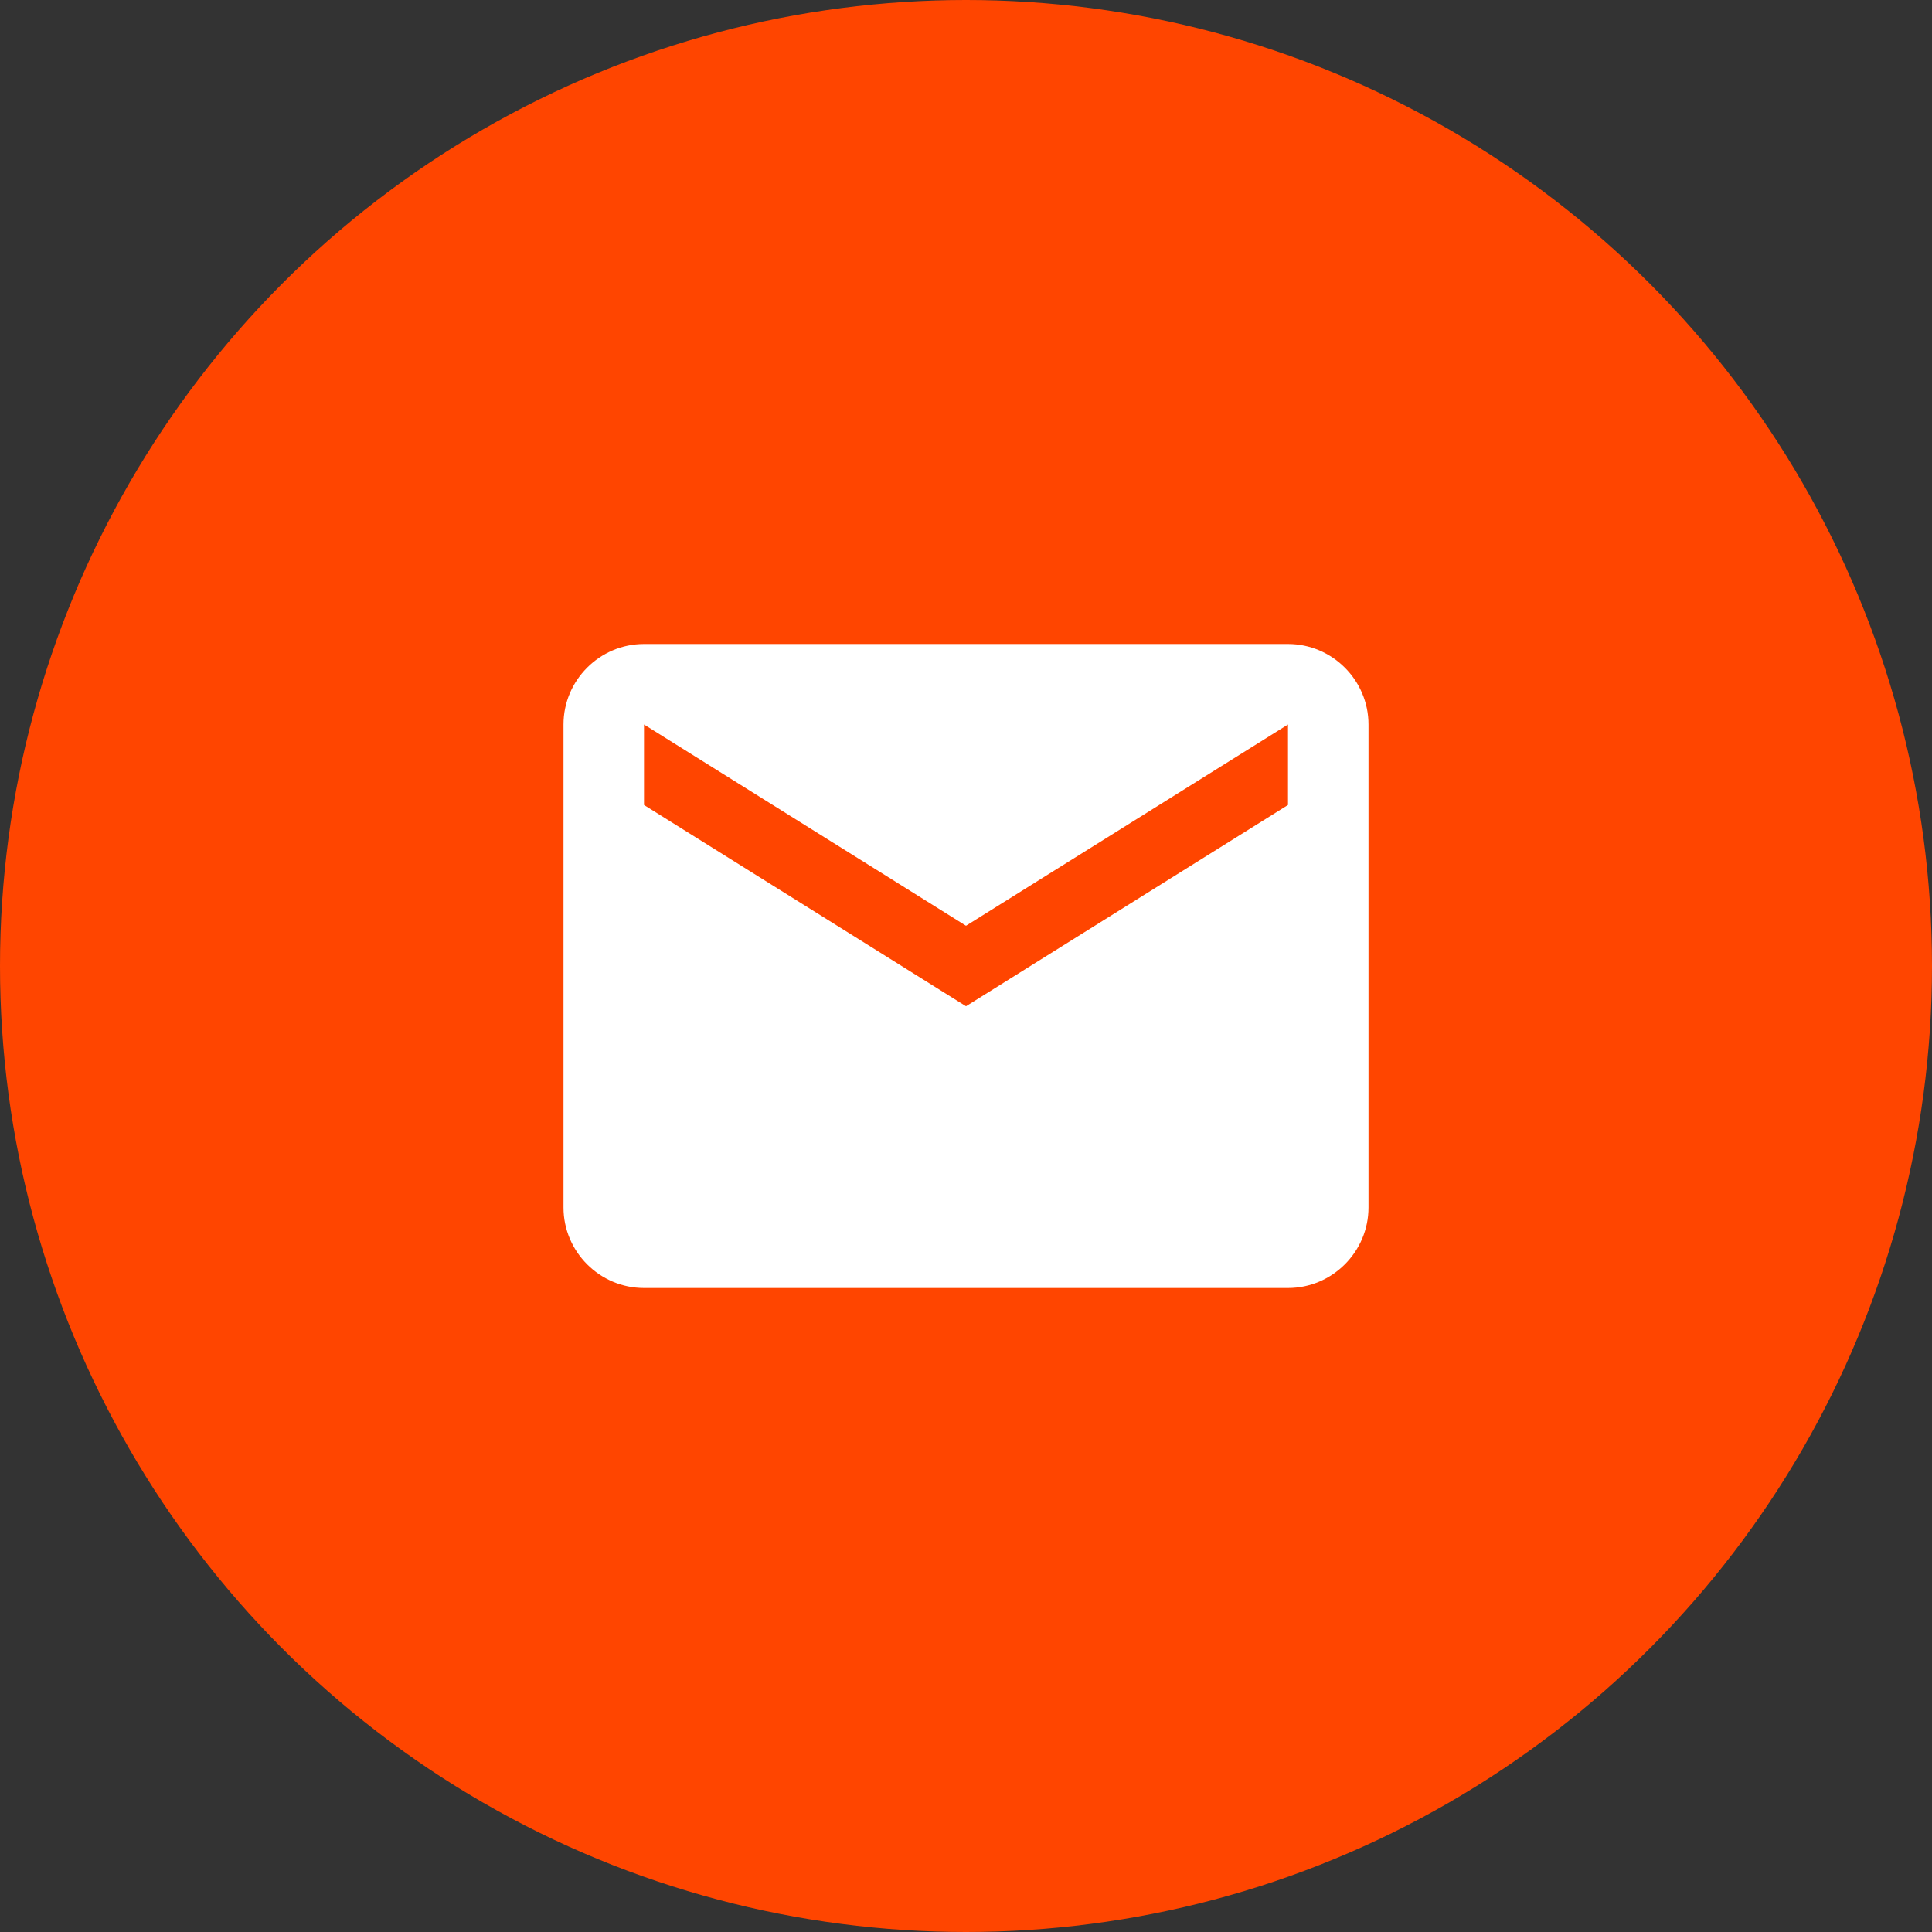
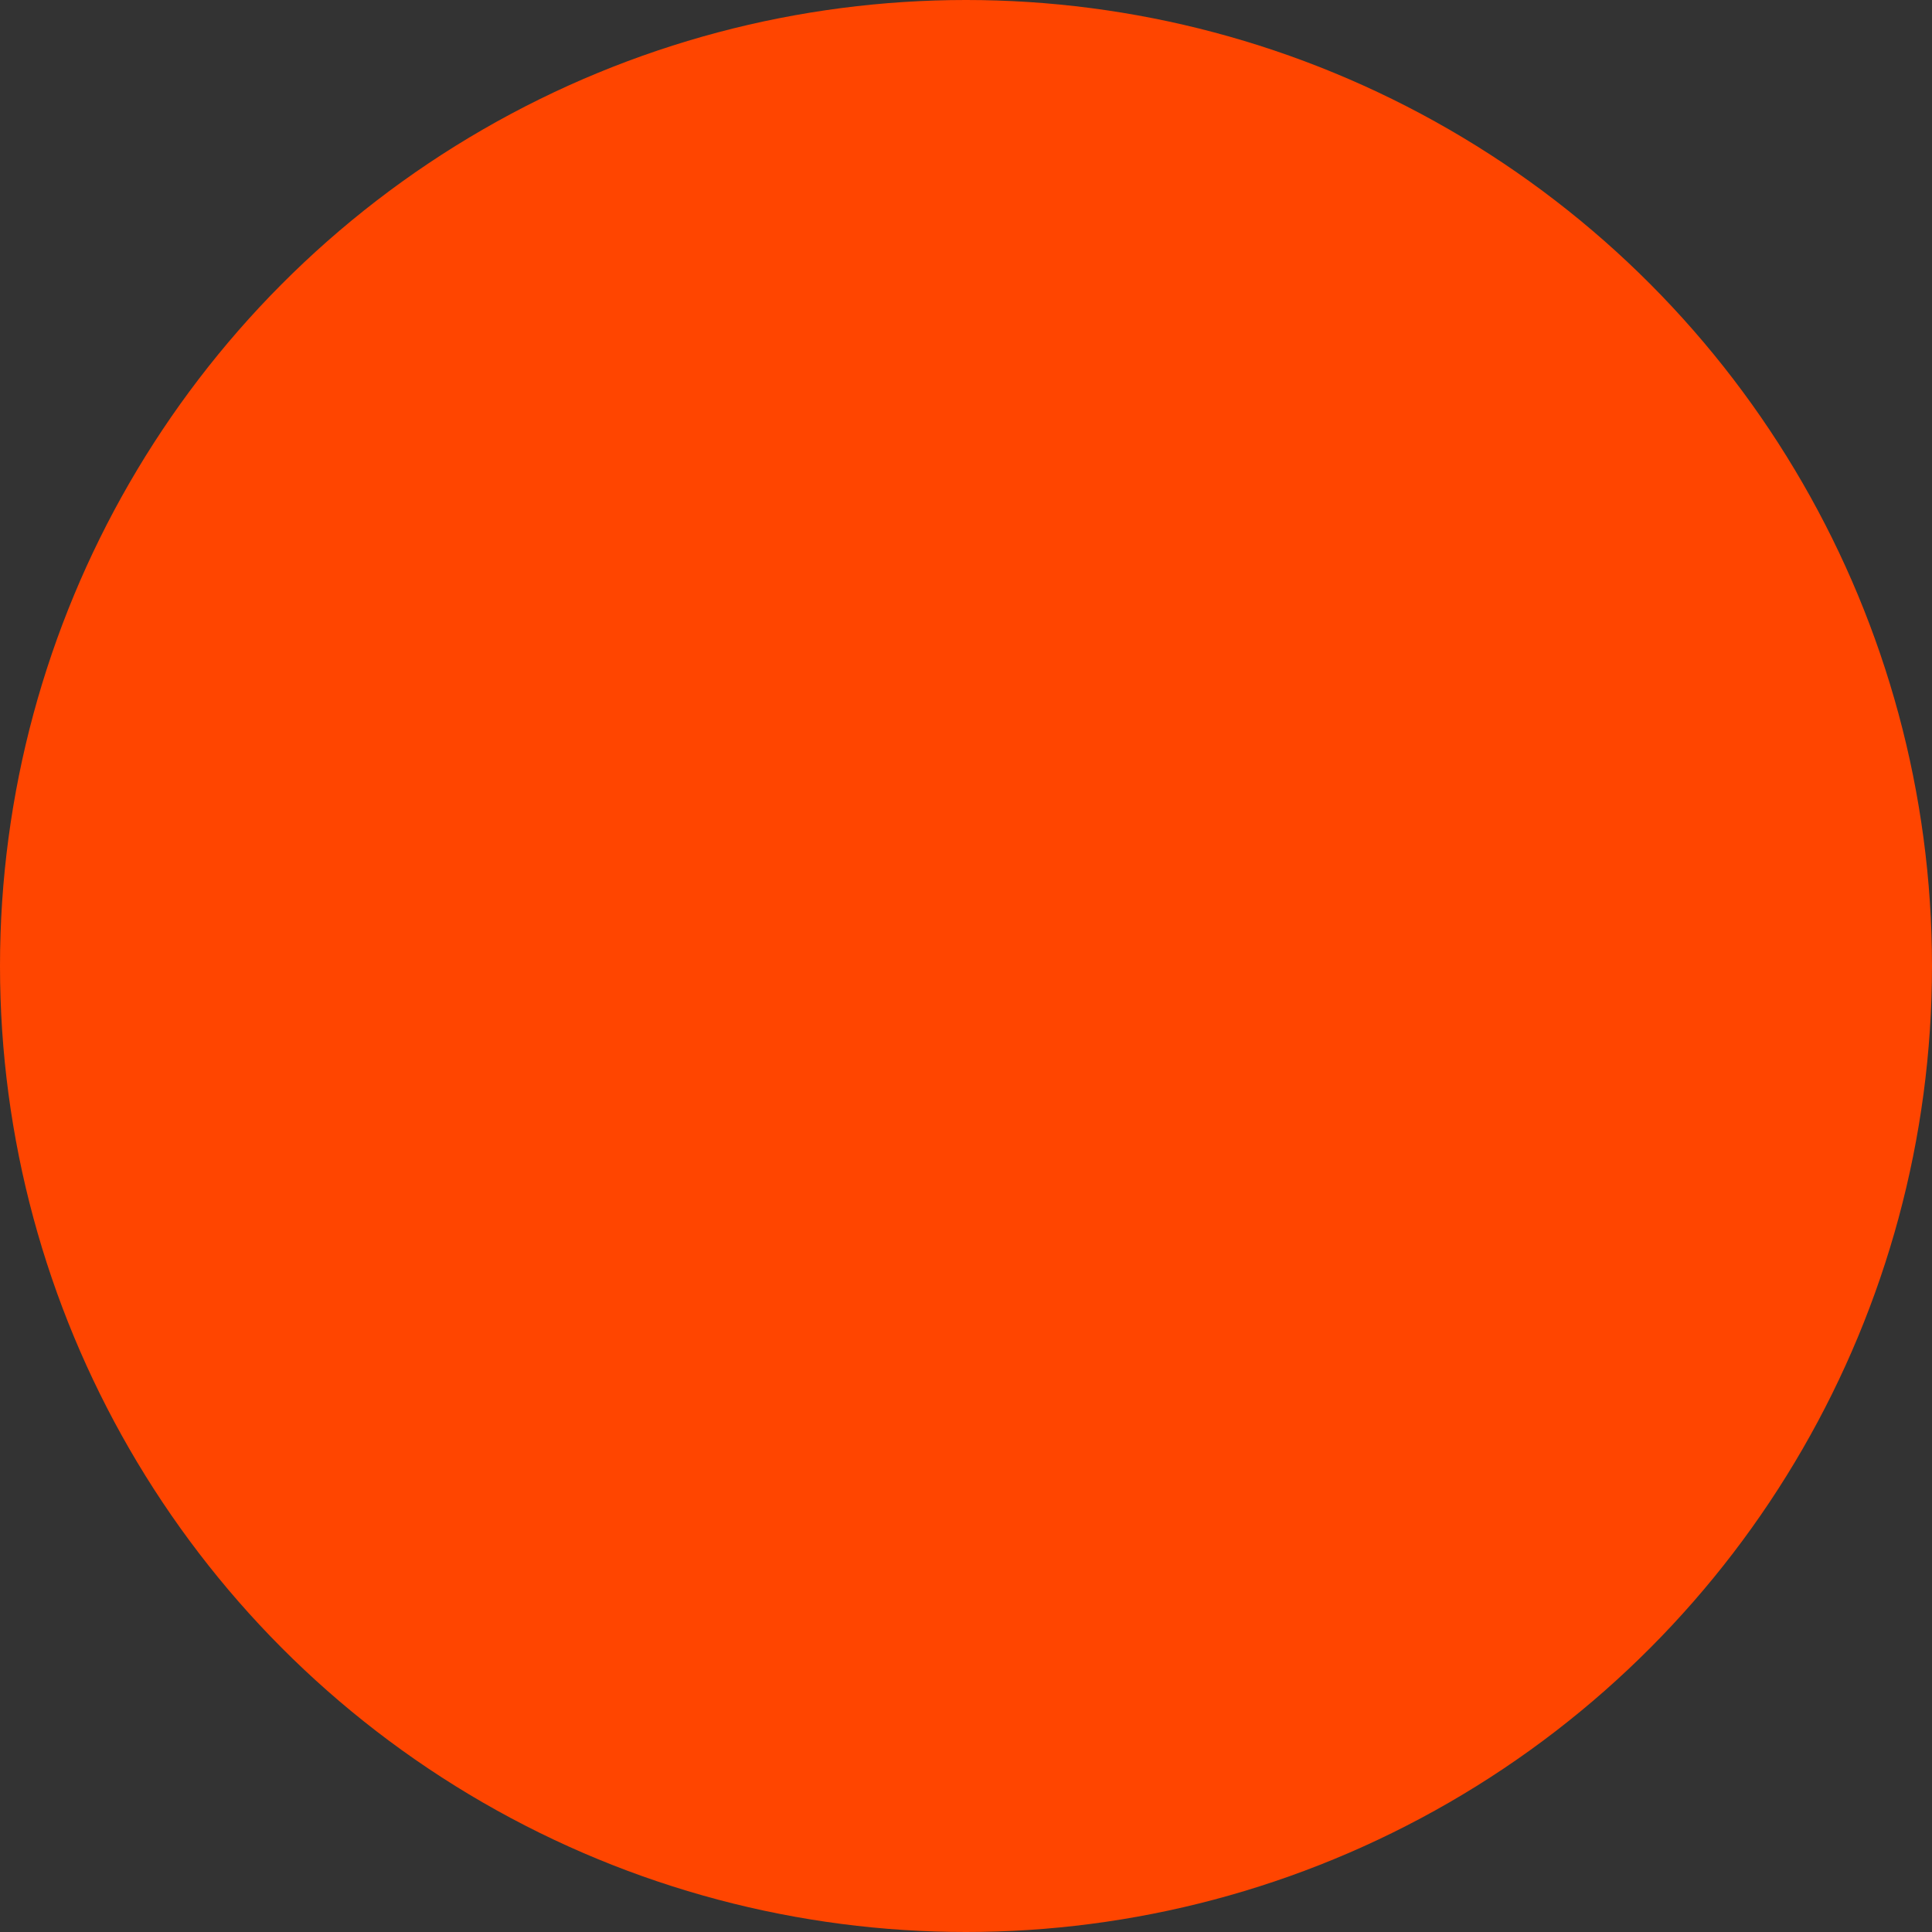
<svg xmlns="http://www.w3.org/2000/svg" width="24px" height="24px" viewBox="0 0 24 24">
  <rect x="0" y="0" width="24" height="24" fill="#333333" stroke="none" />
  <title>Email Share</title>
  <g id="🕸️-Web" stroke="none" stroke-width="1" fill="none" fill-rule="evenodd">
    <circle fill="#FF4500" fill-rule="nonzero" cx="12" cy="12" r="12" />
-     <path d="M16 8H8c-.55 0-1 .45-1 1v6c0 .55.45 1 1 1h8c.55 0 1-.45 1-1V9c0-.55-.45-1-1-1zm0 2-4 2.5L8 10V9l4 2.5L16 9v1z" fill="#FFF" />
  </g>
</svg>